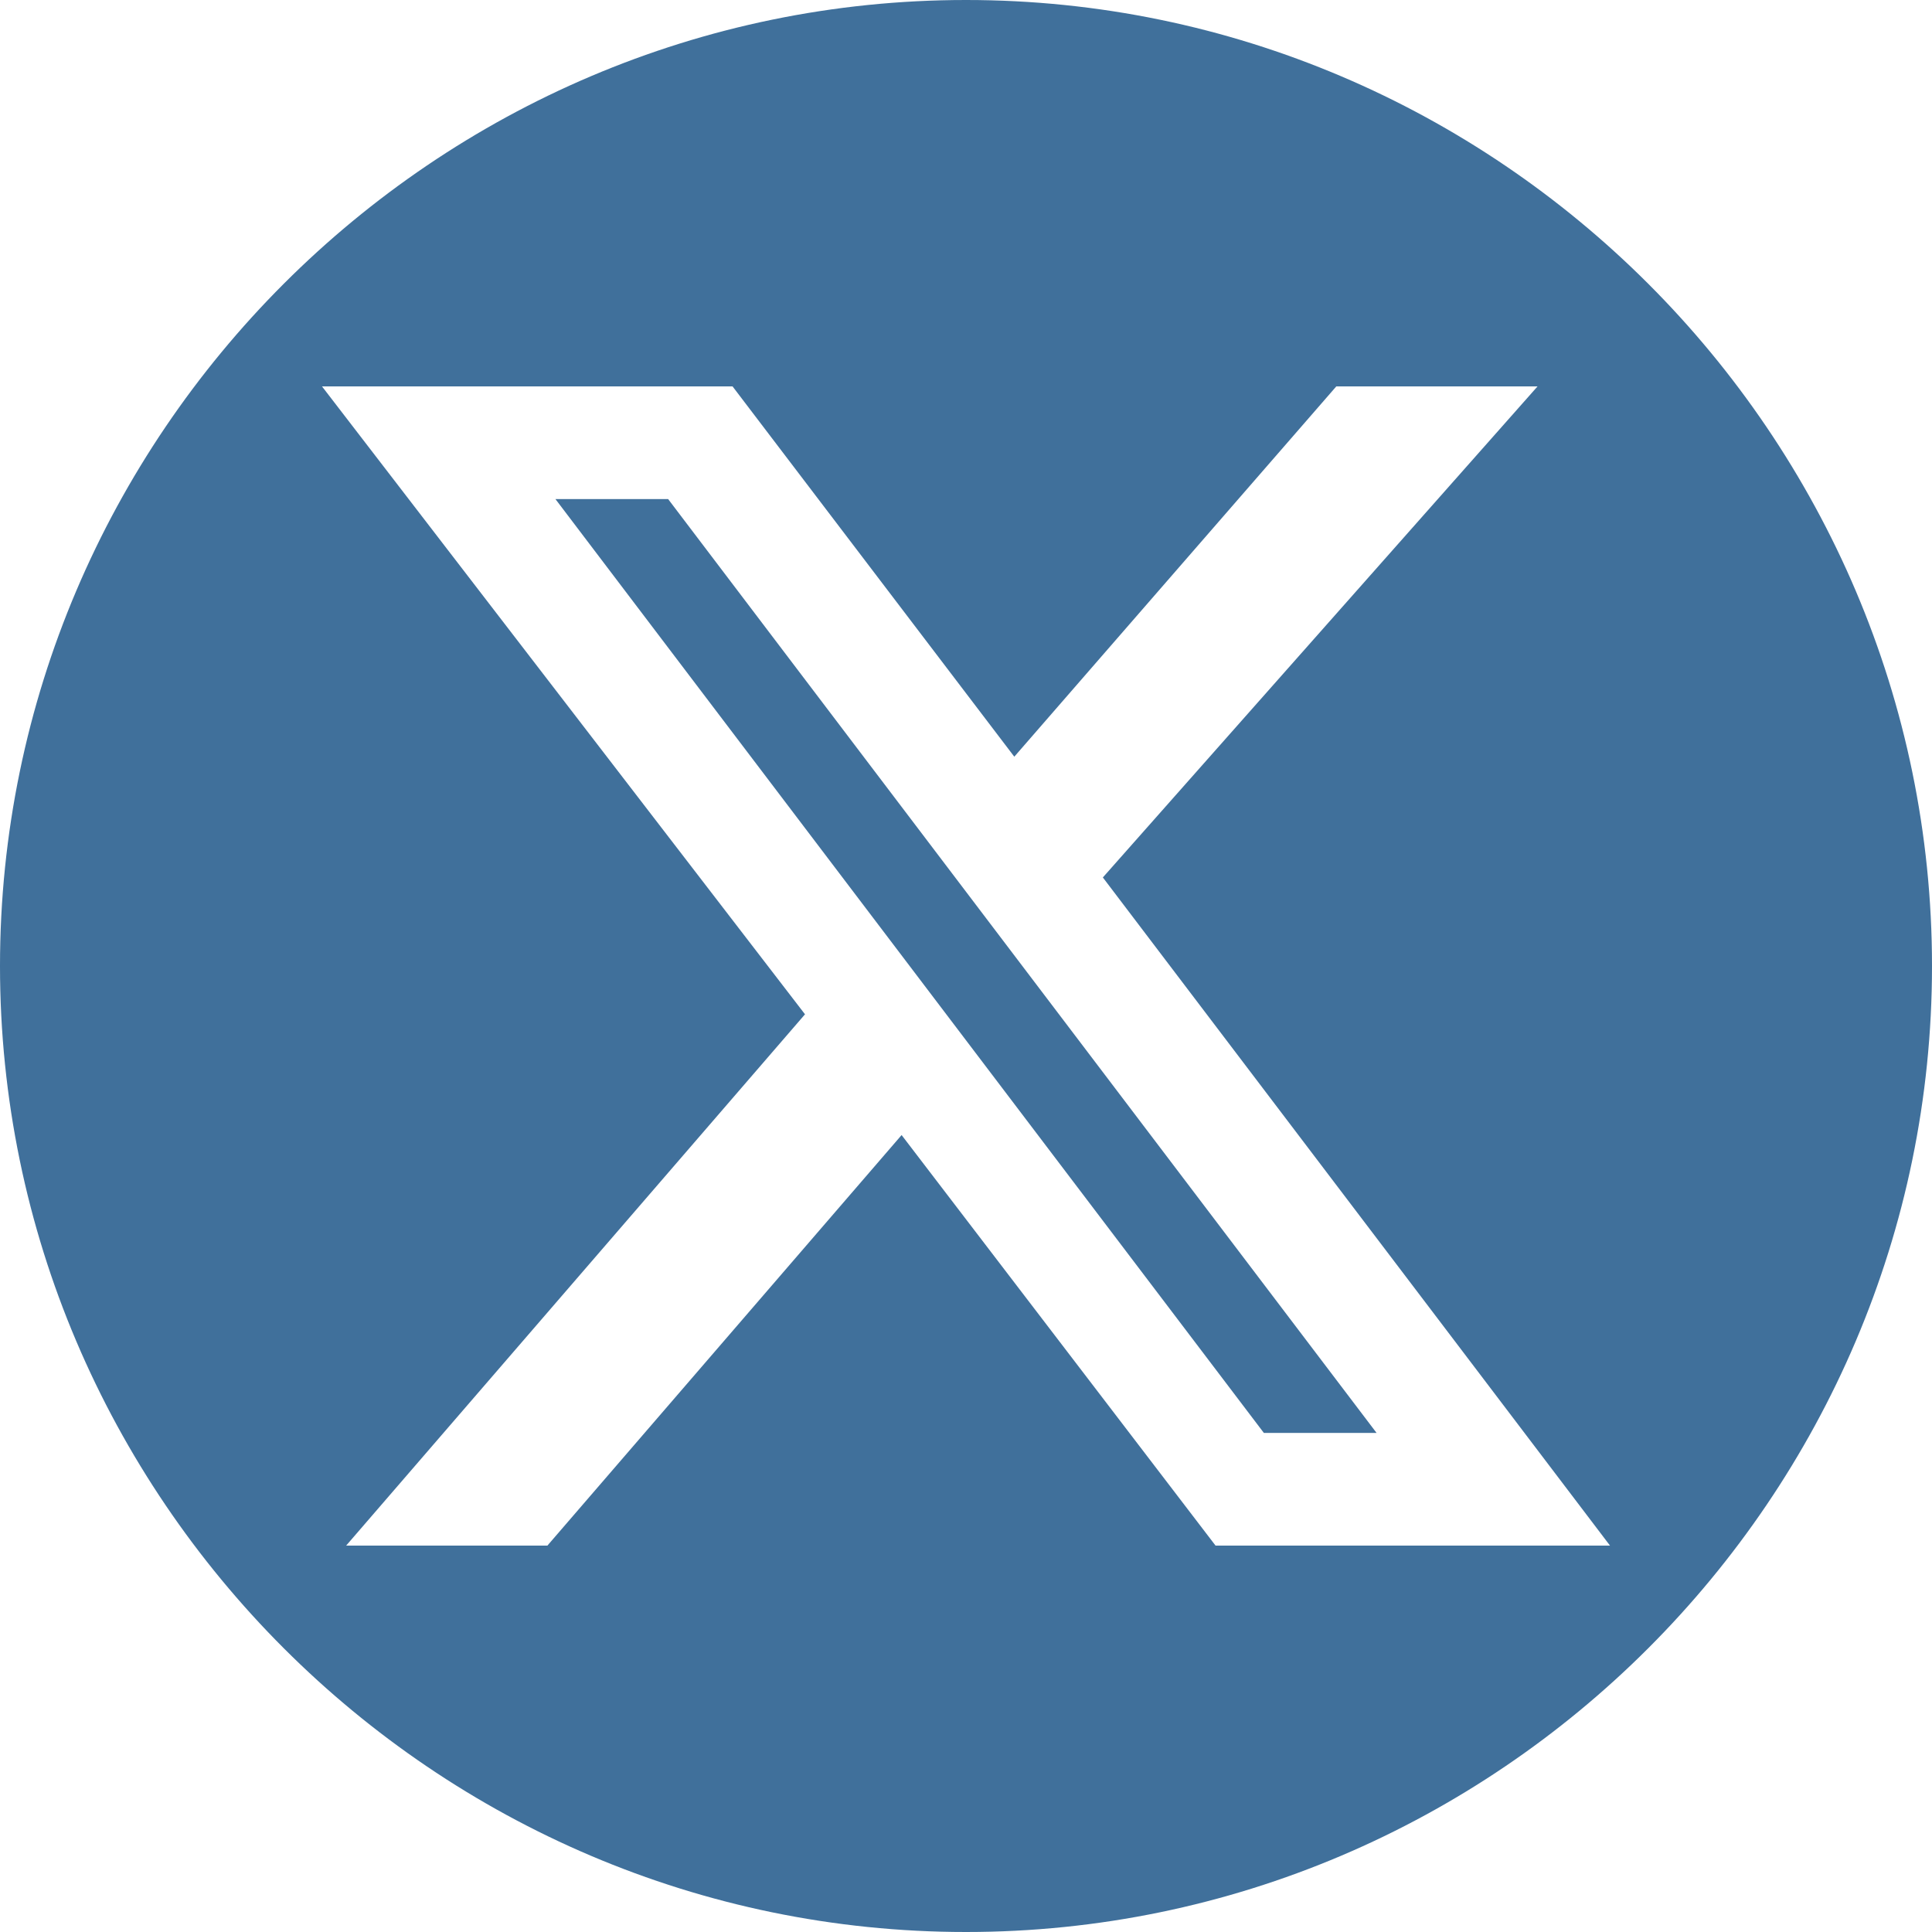
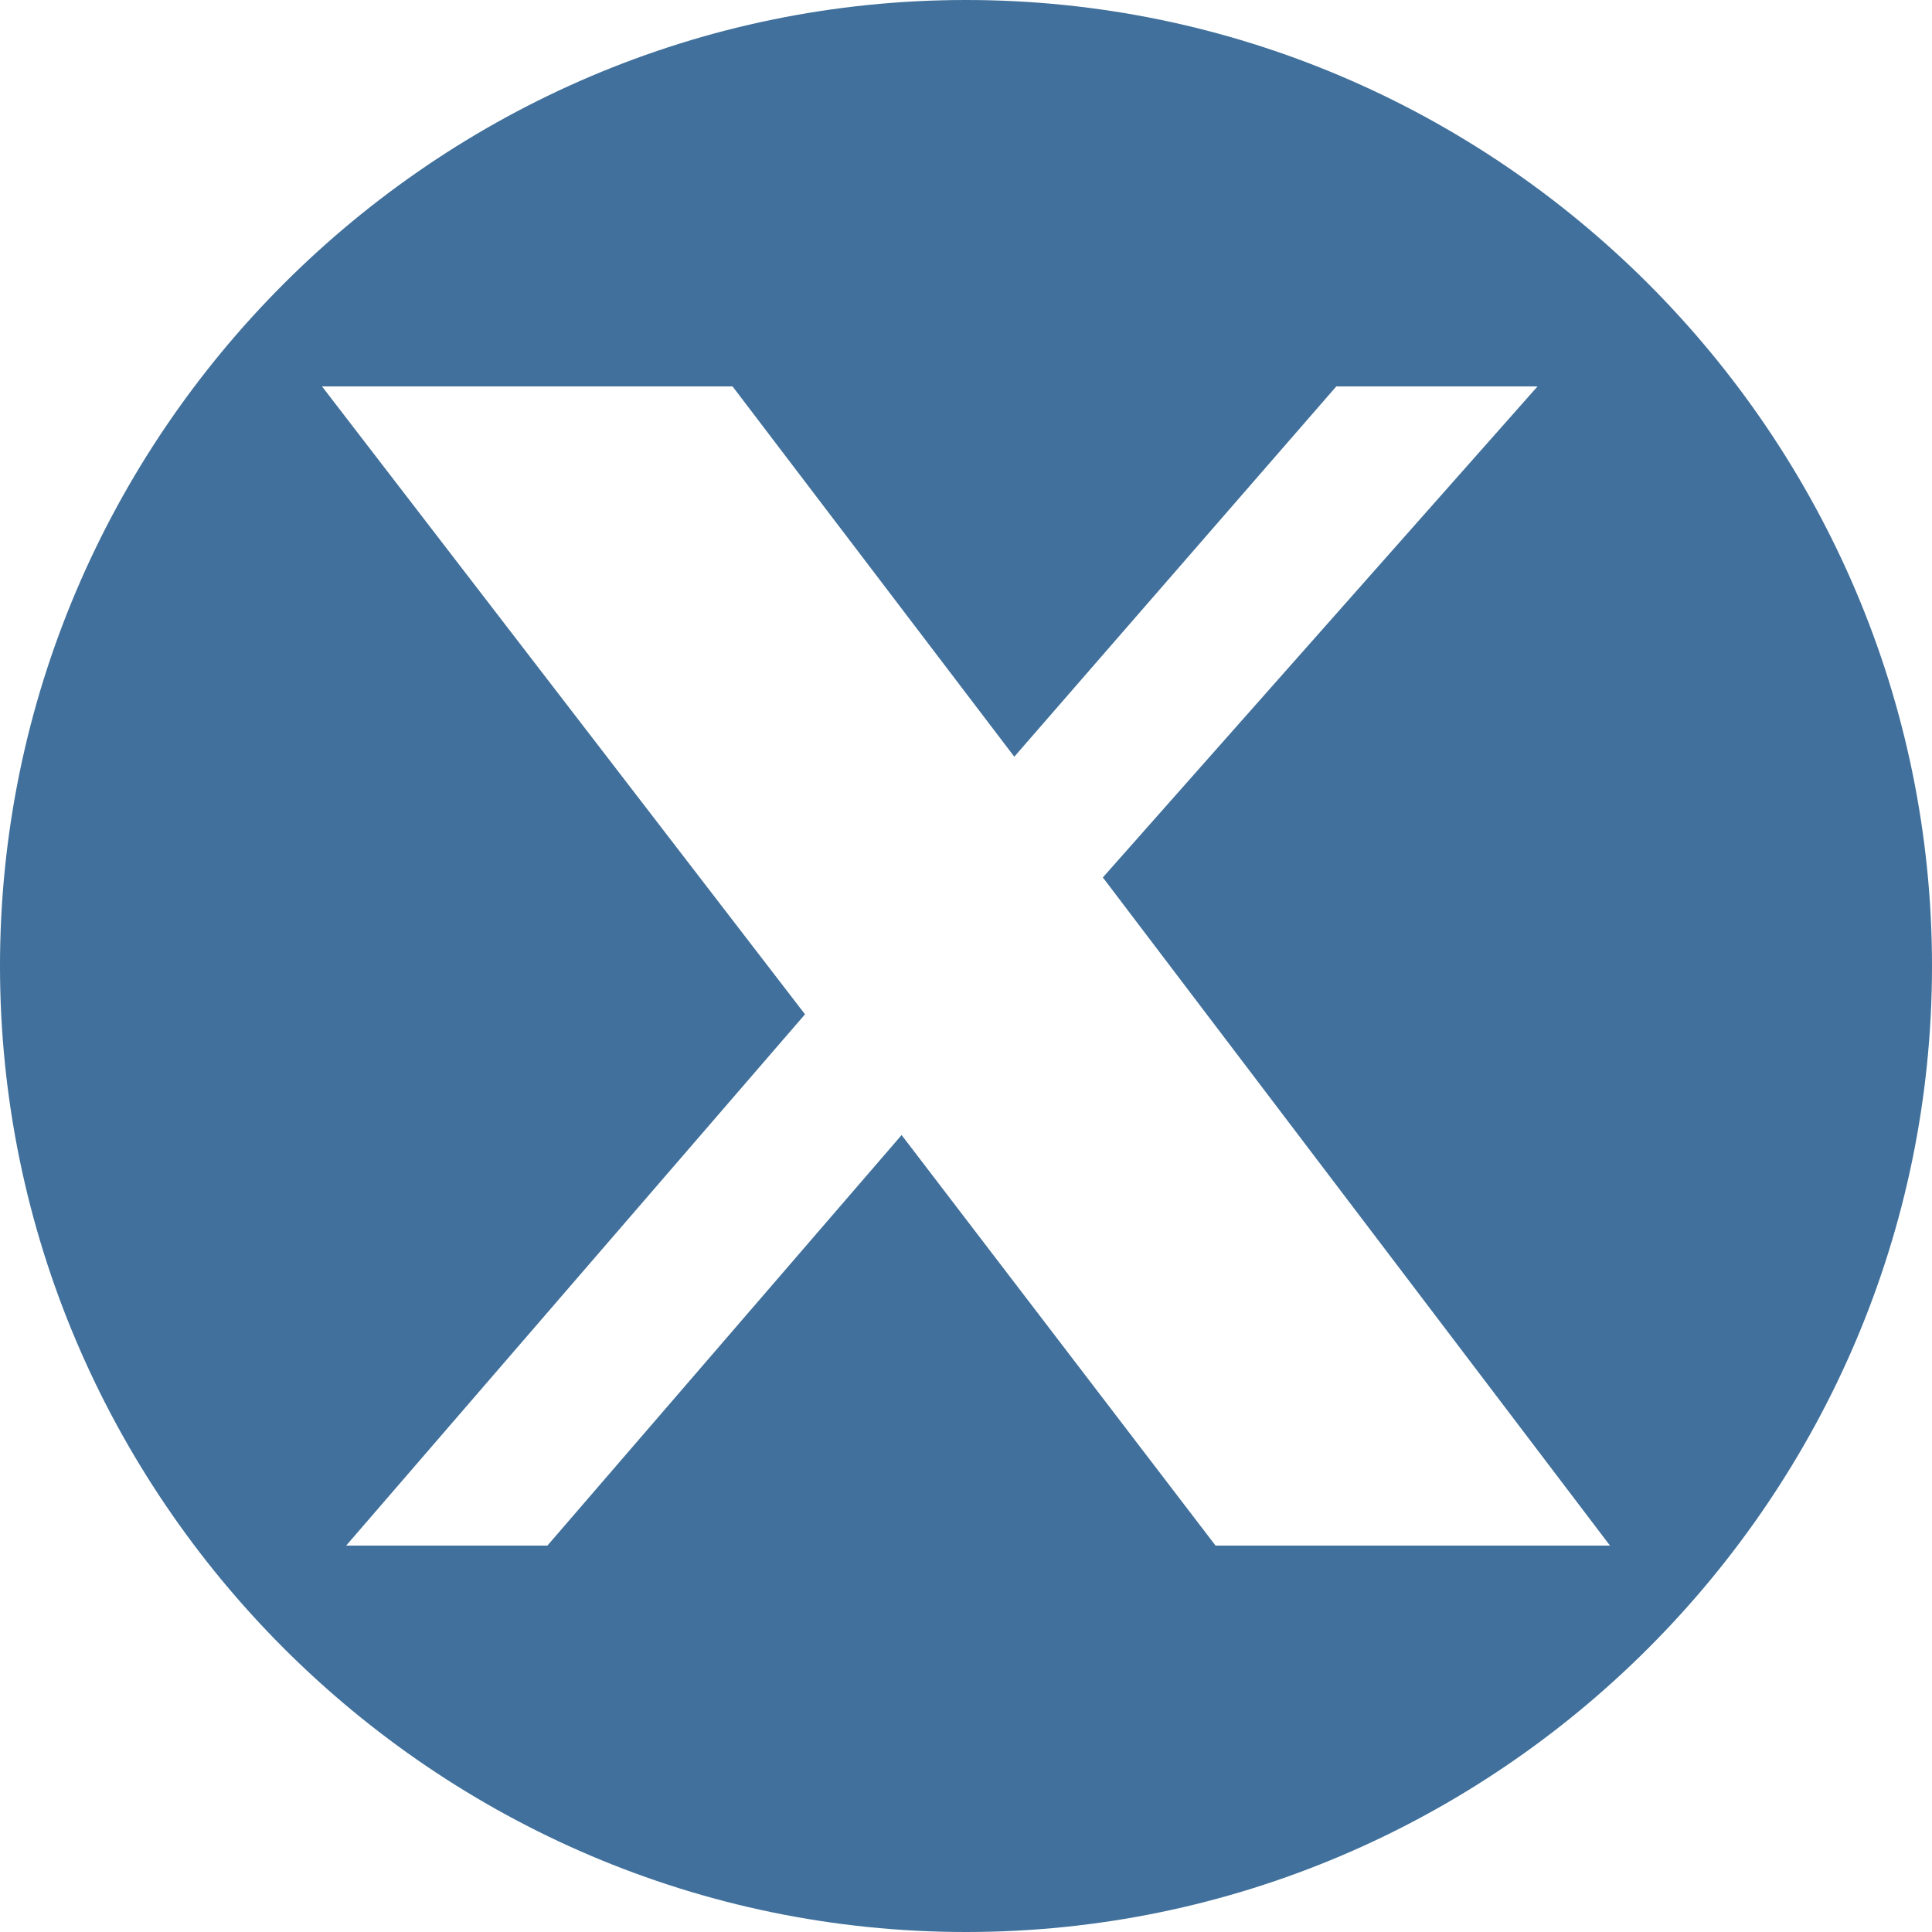
<svg xmlns="http://www.w3.org/2000/svg" version="1.1" viewBox="0 0 24 24">
  <defs>
    <style>
      .cls-1 {
        fill: #40709b;
      }
    </style>
  </defs>
  <g>
    <g id="Layer_1">
      <g id="Capa_1">
-         <polygon class="cls-1" points="6.9 6.2 15.7 17.8 17.1 17.8 8.3 6.2 6.9 6.2" />
        <path class="cls-1" d="M12,0C5.4,0,0,5.4,0,12s5.4,12,12,12,12-5.4,12-12S18.6,0,12,0ZM15.1,19.2l-3.9-5.1-4.4,5.1h-2.5l5.7-6.6-6-7.8h5.1l3.5,4.6,4-4.6h2.5l-5.4,6.1,6.3,8.3h-4.9Z" />
      </g>
    </g>
  </g>
</svg>